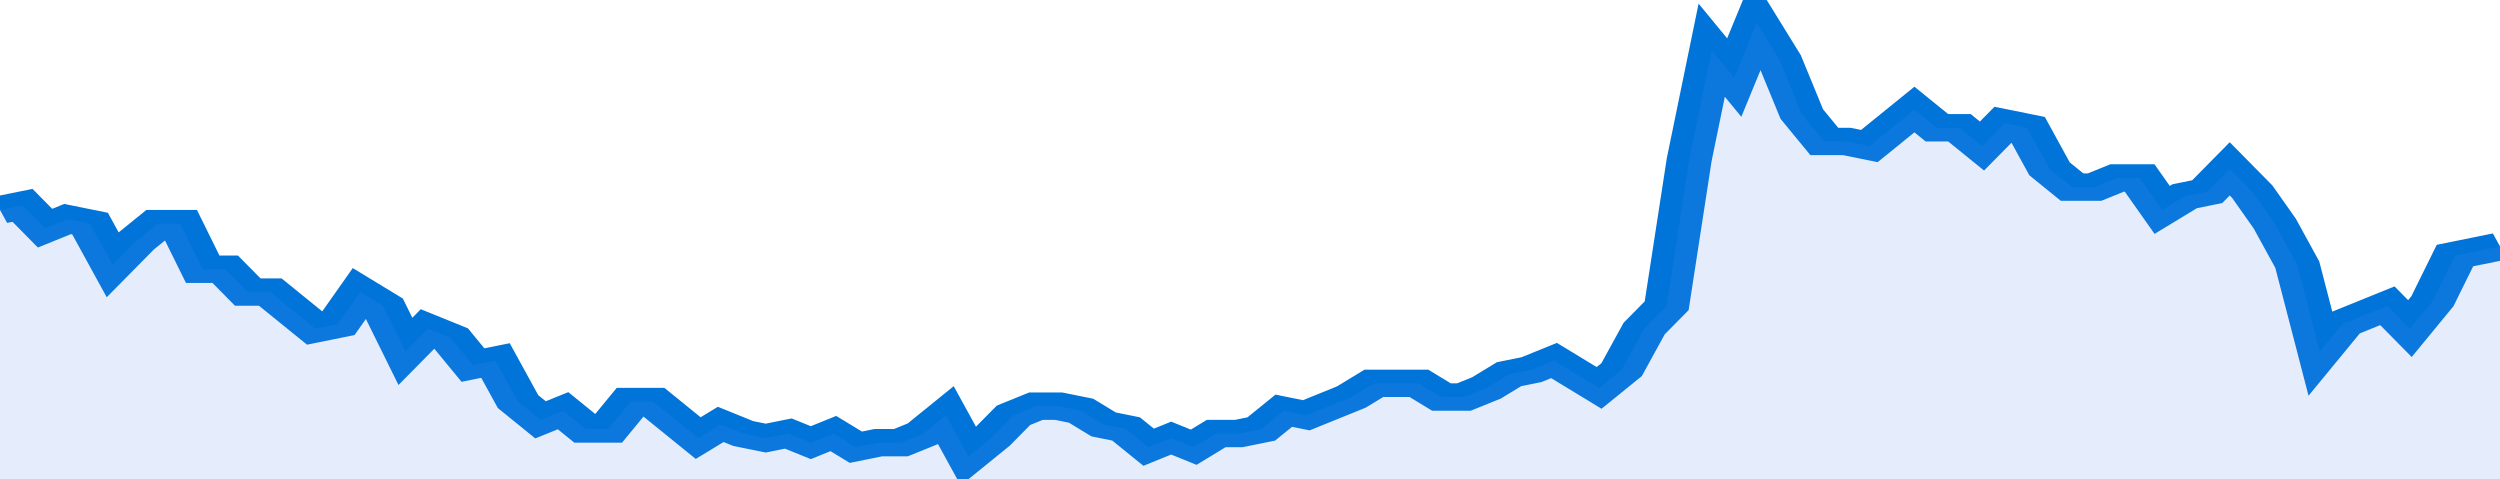
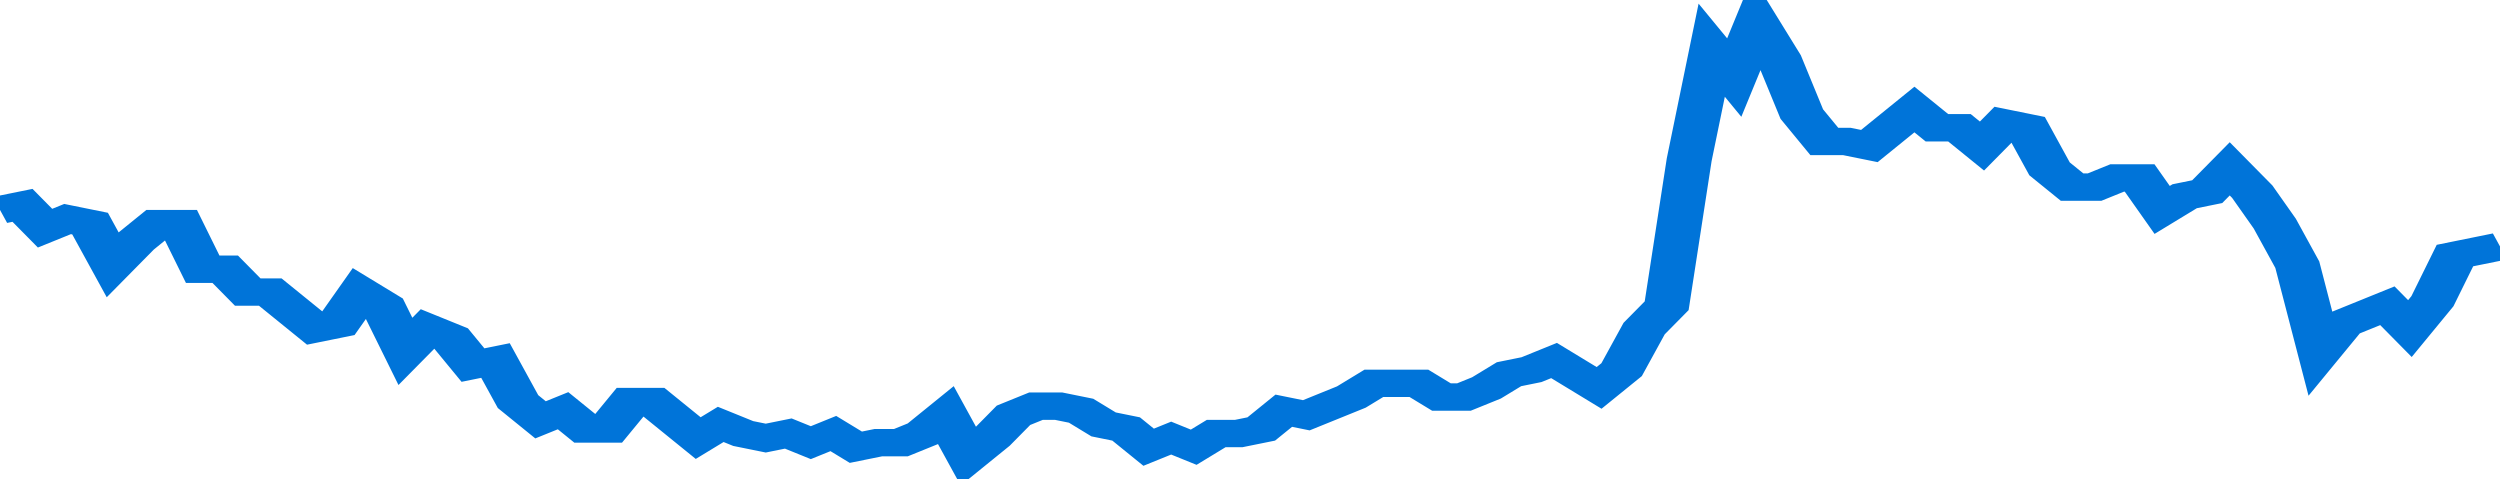
<svg xmlns="http://www.w3.org/2000/svg" viewBox="0 0 333 105" width="120" height="23" preserveAspectRatio="none">
  <polyline fill="none" stroke="#0074d9" stroke-width="6" points="0, 46 3, 45 6, 50 9, 48 12, 49 15, 58 18, 53 21, 49 24, 49 27, 59 30, 59 33, 64 36, 64 39, 68 42, 72 45, 71 48, 64 51, 67 54, 77 57, 72 60, 74 63, 80 66, 79 69, 88 72, 92 75, 90 78, 94 81, 94 84, 88 87, 88 90, 92 93, 96 96, 93 99, 95 102, 96 105, 95 108, 97 111, 95 114, 98 117, 97 120, 97 123, 95 126, 91 129, 100 132, 96 135, 91 138, 89 141, 89 144, 90 147, 93 150, 94 153, 98 156, 96 159, 98 162, 95 165, 95 168, 94 171, 90 174, 91 177, 89 180, 87 183, 84 186, 84 189, 84 192, 87 195, 87 198, 85 201, 82 204, 81 207, 79 210, 82 213, 85 216, 81 219, 72 222, 67 225, 35 228, 11 231, 17 234, 5 237, 13 240, 25 243, 31 246, 31 249, 32 252, 28 255, 24 258, 28 261, 28 264, 32 267, 27 270, 28 273, 37 276, 41 279, 41 282, 39 285, 39 288, 46 291, 43 294, 42 297, 37 300, 42 303, 49 306, 58 309, 77 312, 71 315, 69 318, 67 321, 72 324, 66 327, 56 330, 55 333, 54 333, 54 "> </polyline>
-   <polygon fill="#5085ec" opacity="0.15" points="0, 105 0, 46 3, 45 6, 50 9, 48 12, 49 15, 58 18, 53 21, 49 24, 49 27, 59 30, 59 33, 64 36, 64 39, 68 42, 72 45, 71 48, 64 51, 67 54, 77 57, 72 60, 74 63, 80 66, 79 69, 88 72, 92 75, 90 78, 94 81, 94 84, 88 87, 88 90, 92 93, 96 96, 93 99, 95 102, 96 105, 95 108, 97 111, 95 114, 98 117, 97 120, 97 123, 95 126, 91 129, 100 132, 96 135, 91 138, 89 141, 89 144, 90 147, 93 150, 94 153, 98 156, 96 159, 98 162, 95 165, 95 168, 94 171, 90 174, 91 177, 89 180, 87 183, 84 186, 84 189, 84 192, 87 195, 87 198, 85 201, 82 204, 81 207, 79 210, 82 213, 85 216, 81 219, 72 222, 67 225, 35 228, 11 231, 17 234, 5 237, 13 240, 25 243, 31 246, 31 249, 32 252, 28 255, 24 258, 28 261, 28 264, 32 267, 27 270, 28 273, 37 276, 41 279, 41 282, 39 285, 39 288, 46 291, 43 294, 42 297, 37 300, 42 303, 49 306, 58 309, 77 312, 71 315, 69 318, 67 321, 72 324, 66 327, 56 330, 55 333, 54 333, 105 " />
</svg>